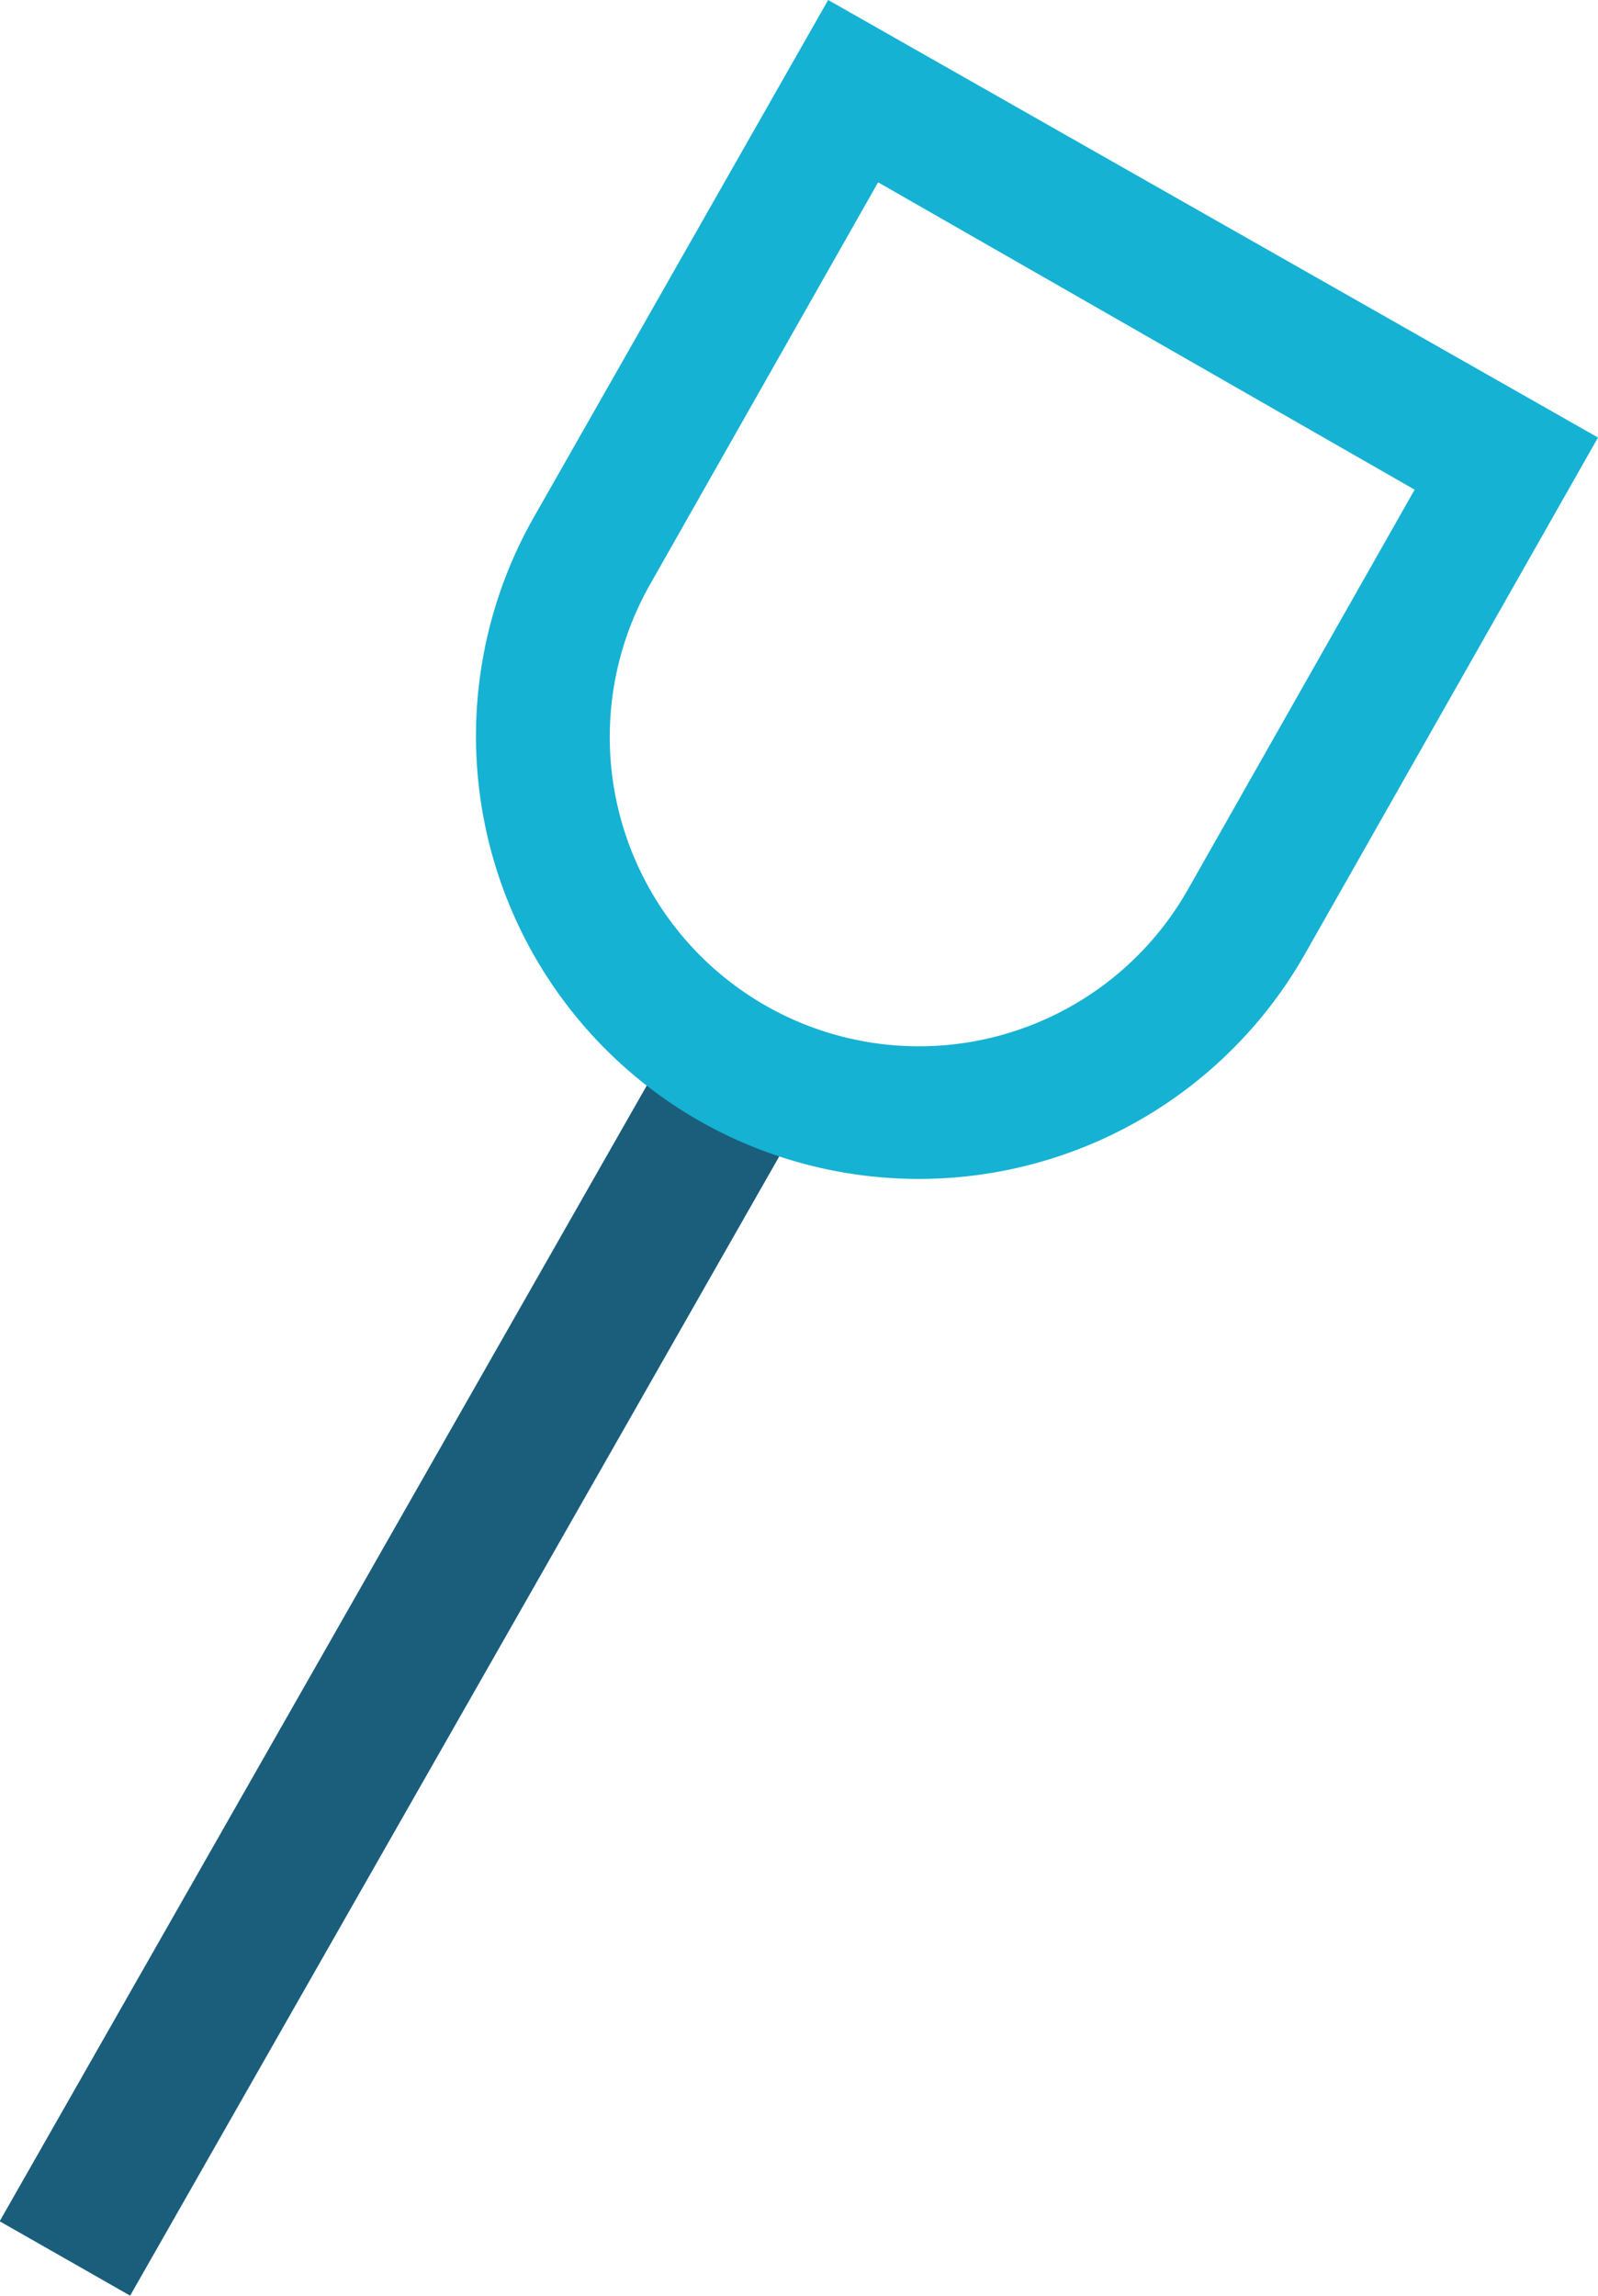
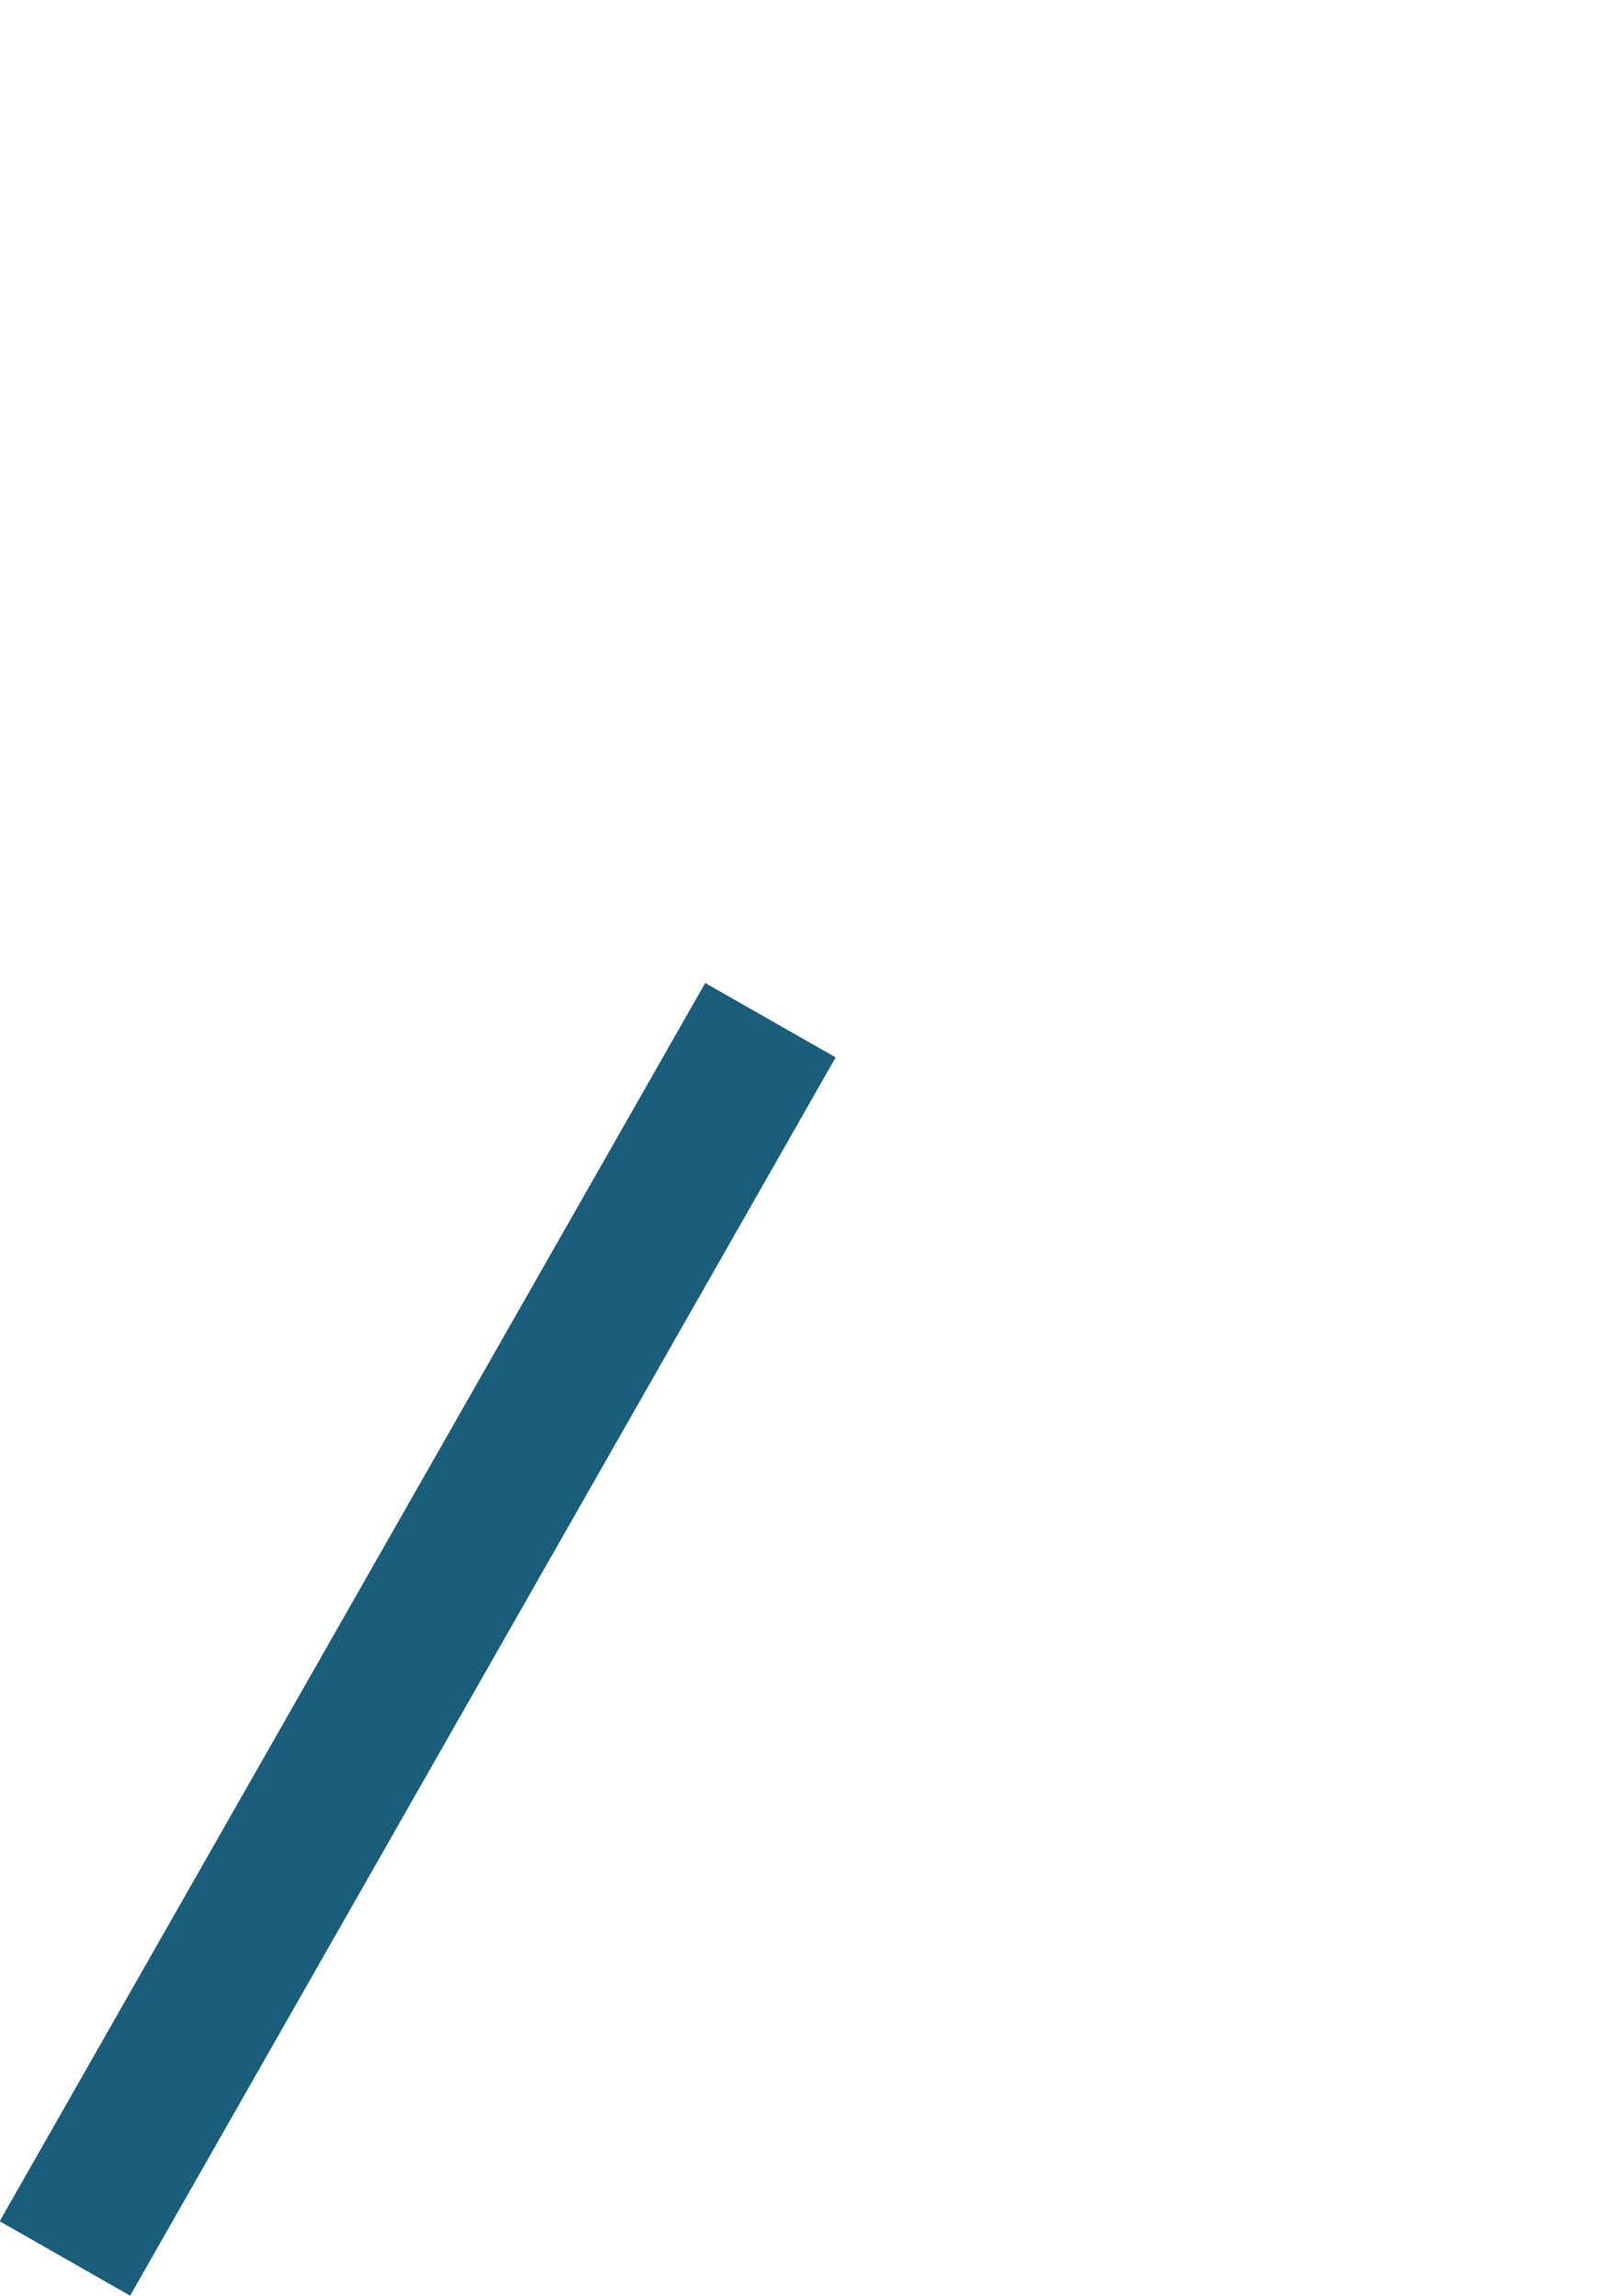
<svg xmlns="http://www.w3.org/2000/svg" viewBox="0 0 43.84 62.97">
  <g id="Layer_2" data-name="Layer 2">
    <g id="Layer_1-2" data-name="Layer 1">
      <rect id="Rectangle_14863" data-name="Rectangle 14863" x="-8.08" y="42.9" width="39.09" height="4.12" transform="translate(-33.28 32.66) rotate(-60.32)" style="fill:#1a5e7c" />
-       <path id="Path_65202" data-name="Path 65202" d="M19.2,30.75a12.15,12.15,0,0,1-4.54-16.59L22.72,0,43.84,12,35.78,26.2A12.18,12.18,0,0,1,19.2,30.75M24.09,5,17.85,16a8.48,8.48,0,1,0,14.72,8.43h0l6.24-11Z" style="fill:#15b2d3" />
    </g>
  </g>
</svg>